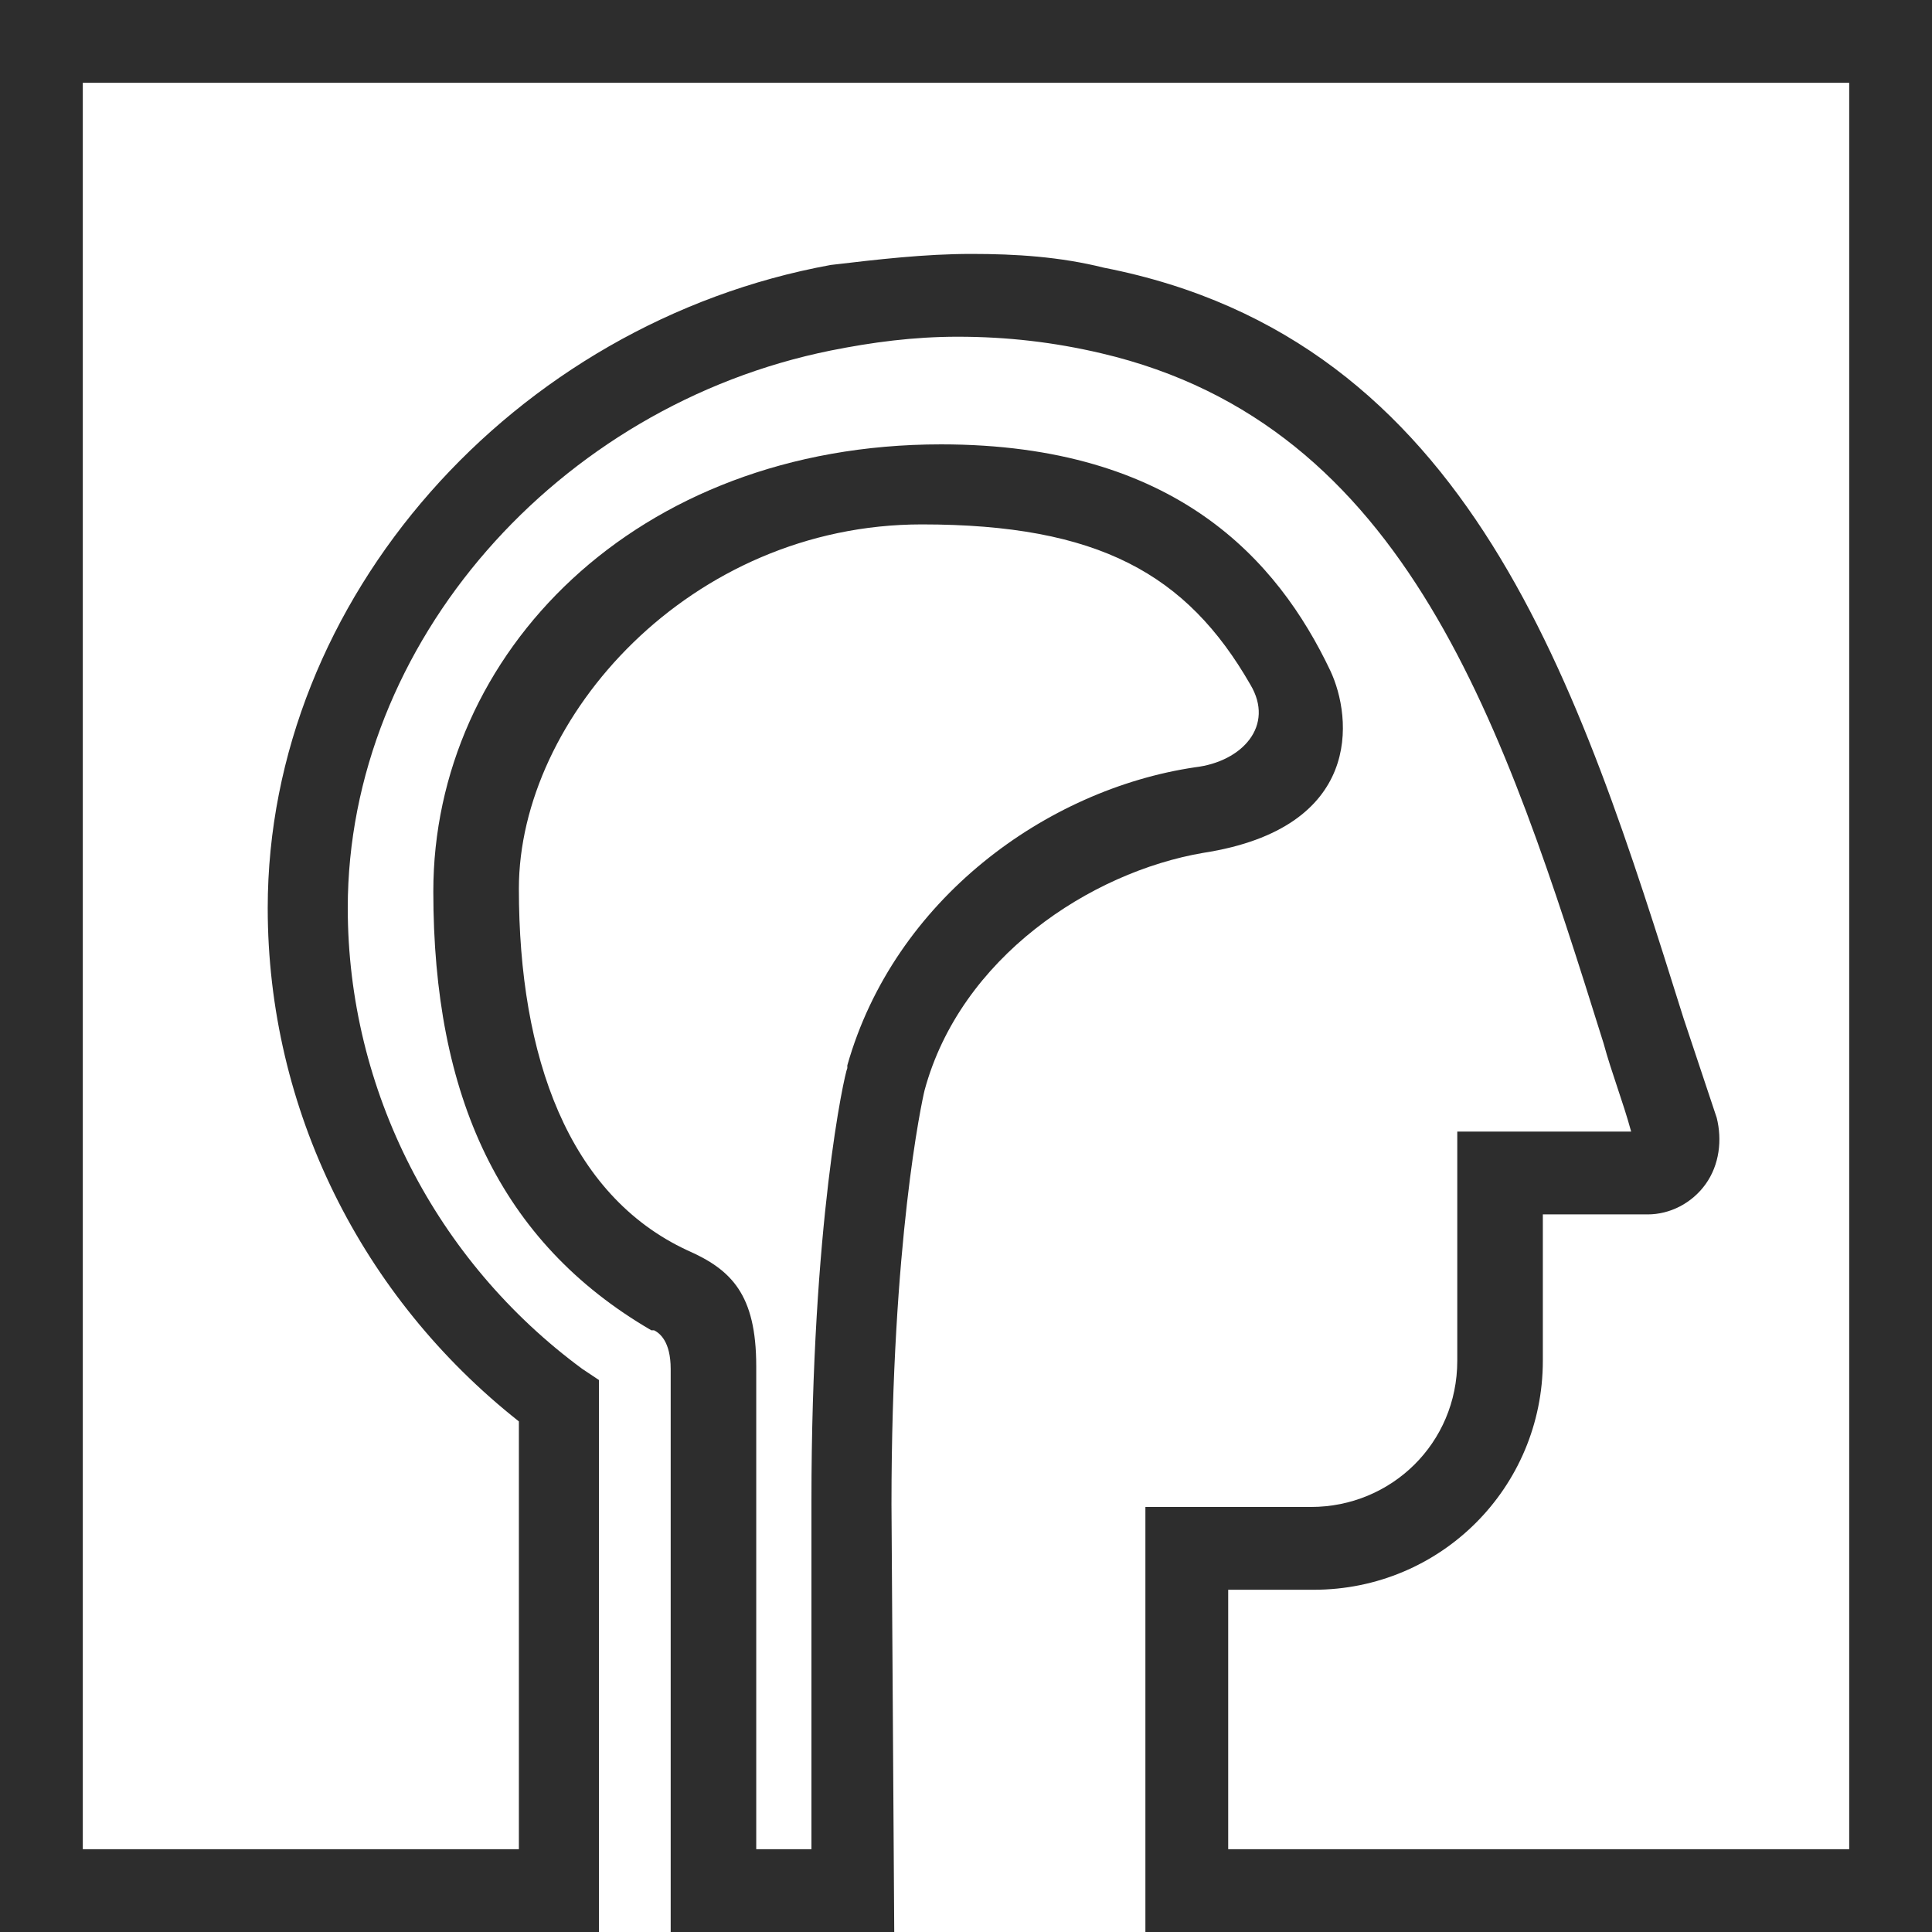
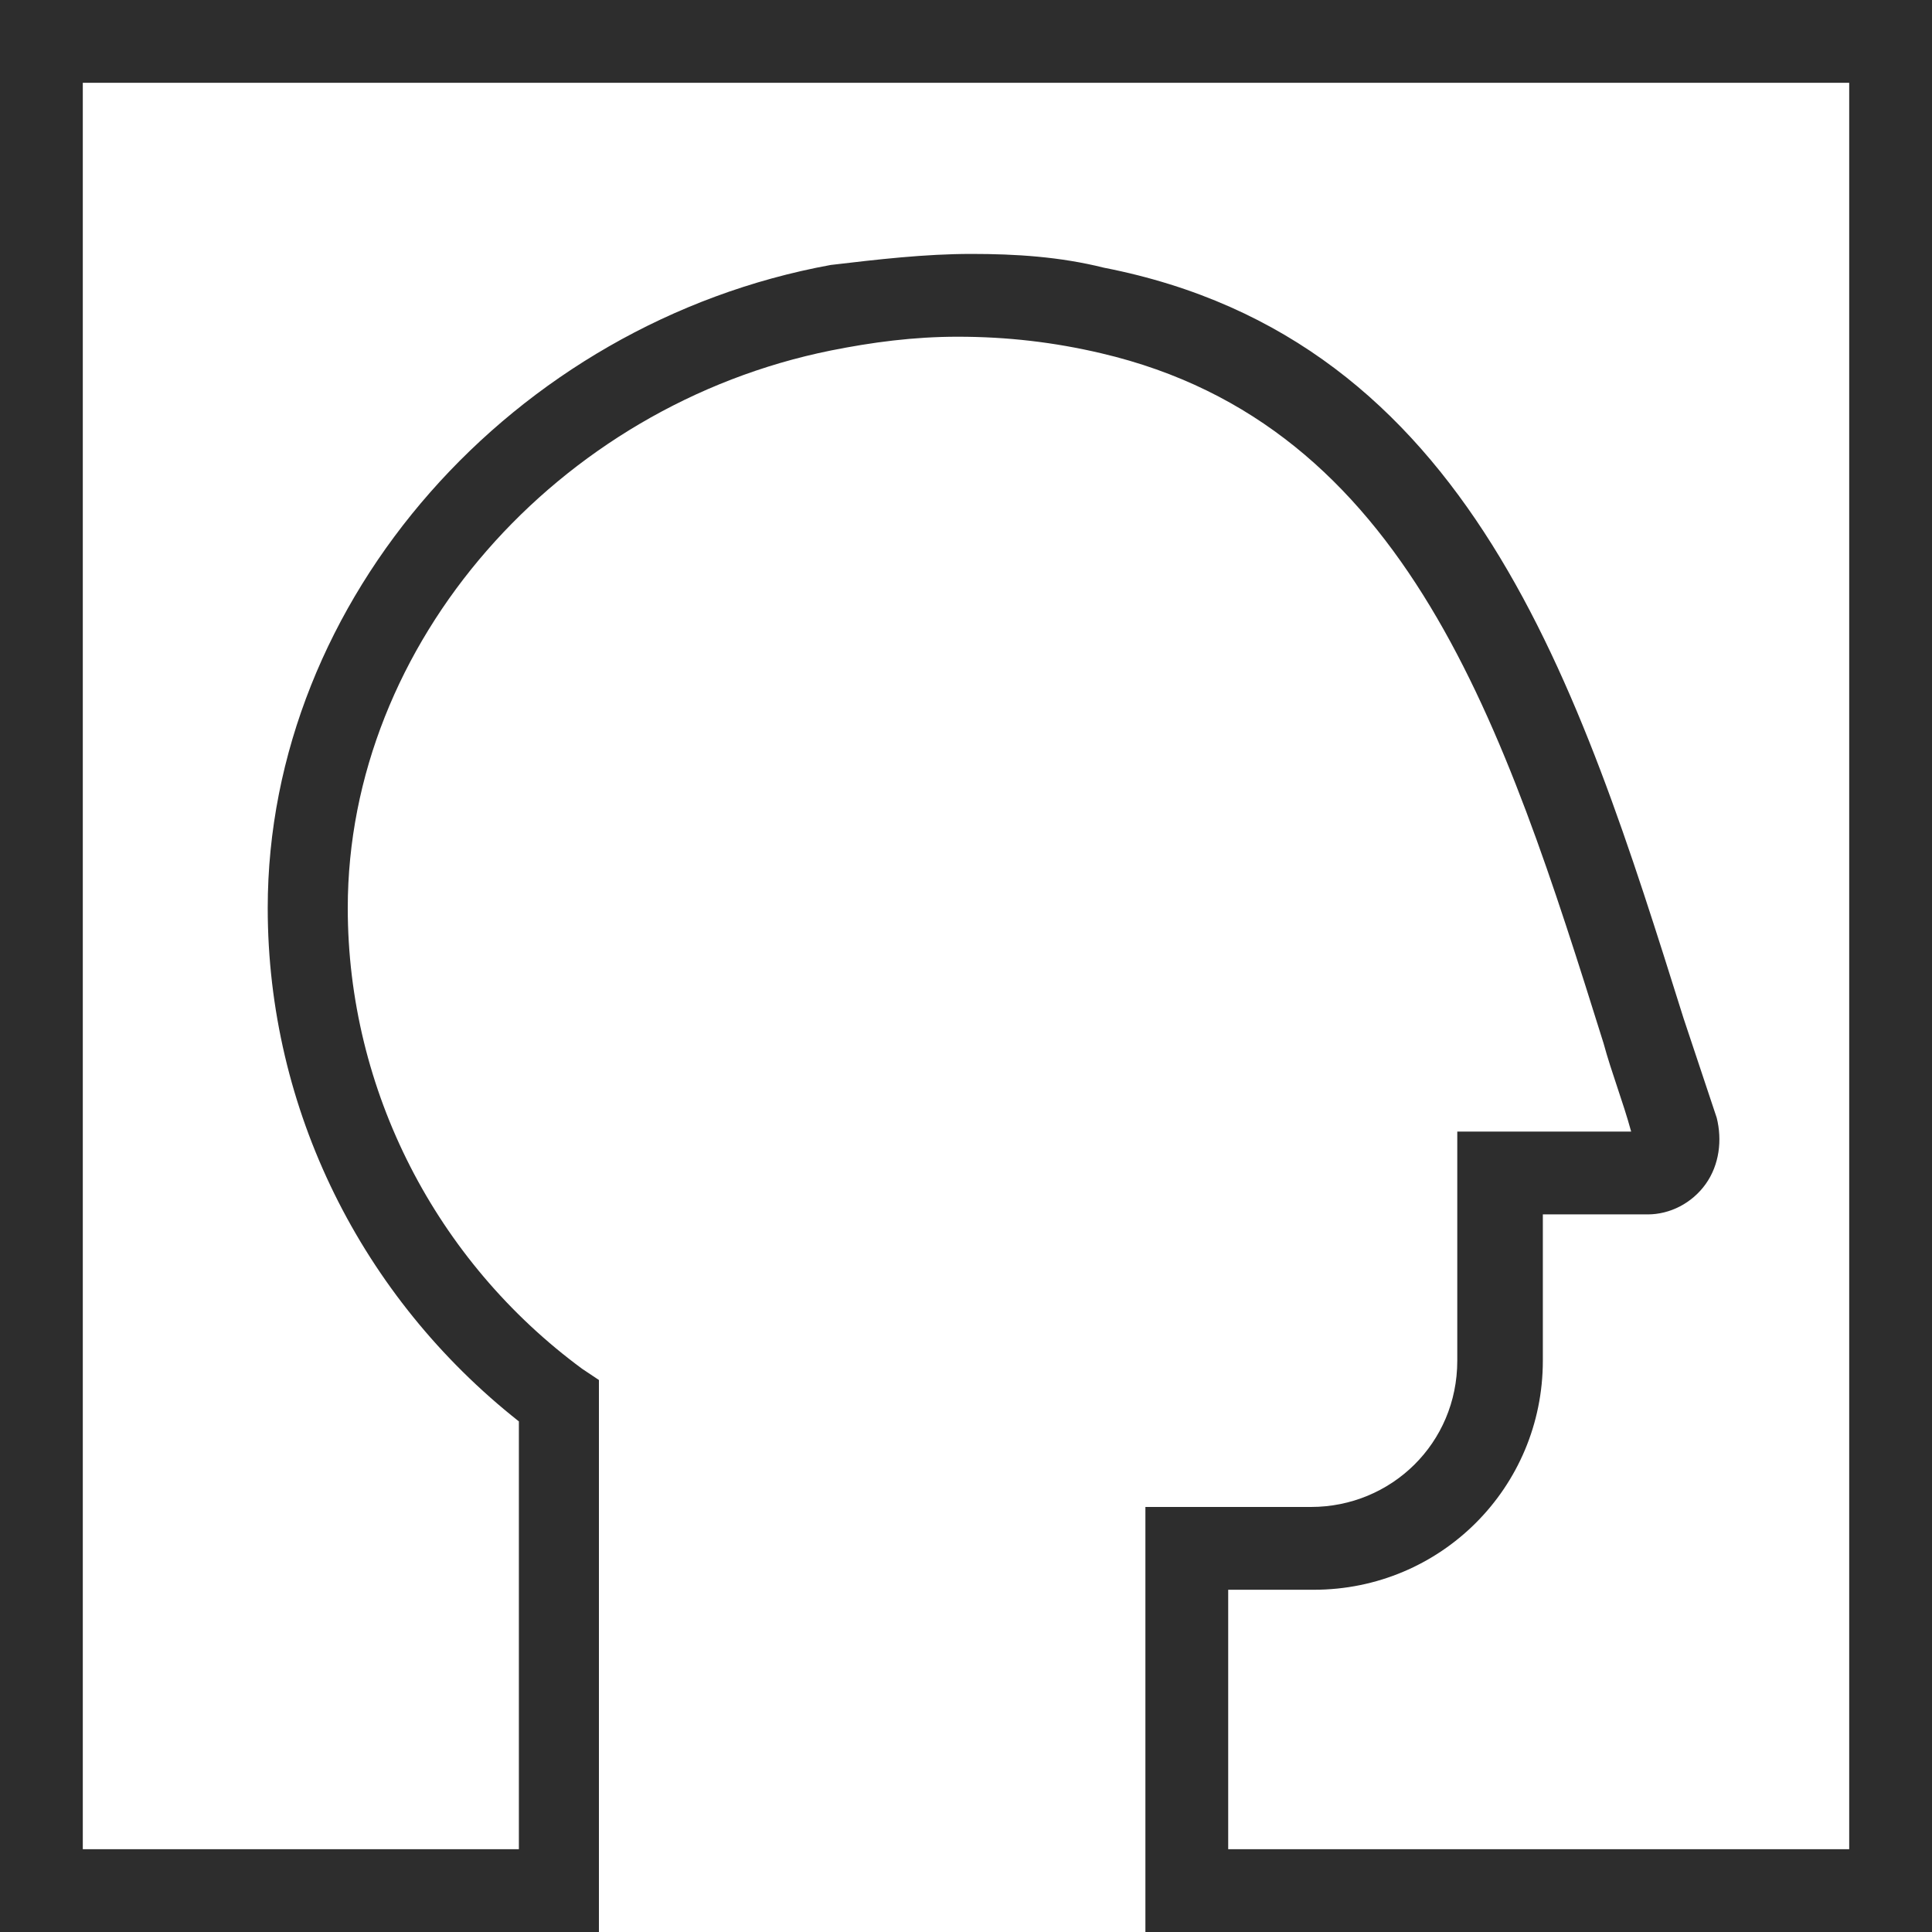
<svg xmlns="http://www.w3.org/2000/svg" version="1.1" id="Layer_1" x="0px" y="0px" viewBox="0 0 70 70" style="enable-background:new 0 0 70 70;" xml:space="preserve">
  <style type="text/css">
	.st0{fill:#2D2D2D;}
</style>
-   <path id="Shape" class="st0" d="M32.4,70h-8.1V49.6c0-1-0.4-1.3-0.6-1.4h-0.1l0,0c-5.5-3.2-7.9-8.5-7.9-15.9  c0-8.6,7.3-16.2,18.4-16.2c8.5,0,12.2,4.2,14.1,8.2c0.8,1.7,1.2,5.7-4.6,6.6c-4.1,0.7-8.8,3.8-10.1,8.6c-0.1,0.4-1.2,5.5-1.2,15  L32.4,70z M27.3,67h2.1V54.4c0-10.1,1.2-15.5,1.3-15.7v-0.1c1.7-6,7.2-10,12.6-10.8c1.7-0.2,2.9-1.5,2-3C43,20.8,39.8,19,33.4,19  c-8.4,0-14.6,7-14.6,13.2c0,6.1,1.8,11.1,6.1,13.1c1.6,0.7,2.5,1.6,2.5,4.2V67z" />
  <path id="Shape_00000072261630952033723470000012901367313306574495_" class="st0" d="M39.9,12.8c11.1,2.6,14.6,13.5,18.2,25  c0.3,1.1,0.7,2.1,1,3.2h-6.3v8.3c0,3-2.4,5.3-5.3,5.3h-6V70H70V0H0v70h21.7V50l-0.6-0.4c-5.3-3.9-8.5-10.1-8.5-16.7  c0-9.6,7.6-18.2,17.5-20.2c1.5-0.3,3-0.5,4.6-0.5C36.5,12.2,38.2,12.4,39.9,12.8z M35.2,9.2c-1.7,0-3.4,0.2-5.1,0.4  C18.6,11.7,9.7,21.7,9.7,32.9c0,7.3,3.4,14.1,9.1,18.6V67H3V3h64v64H44.5v-9.4h3.1c4.6,0,8.3-3.7,8.3-8.3V44h3.8  c0.8,0,1.6-0.4,2.1-1.1c0.5-0.7,0.6-1.6,0.4-2.4c-0.4-1.2-0.8-2.4-1.2-3.6c-3.8-12.1-7.7-24.6-21-27.2C38.4,9.3,36.8,9.2,35.2,9.2z" />
</svg>